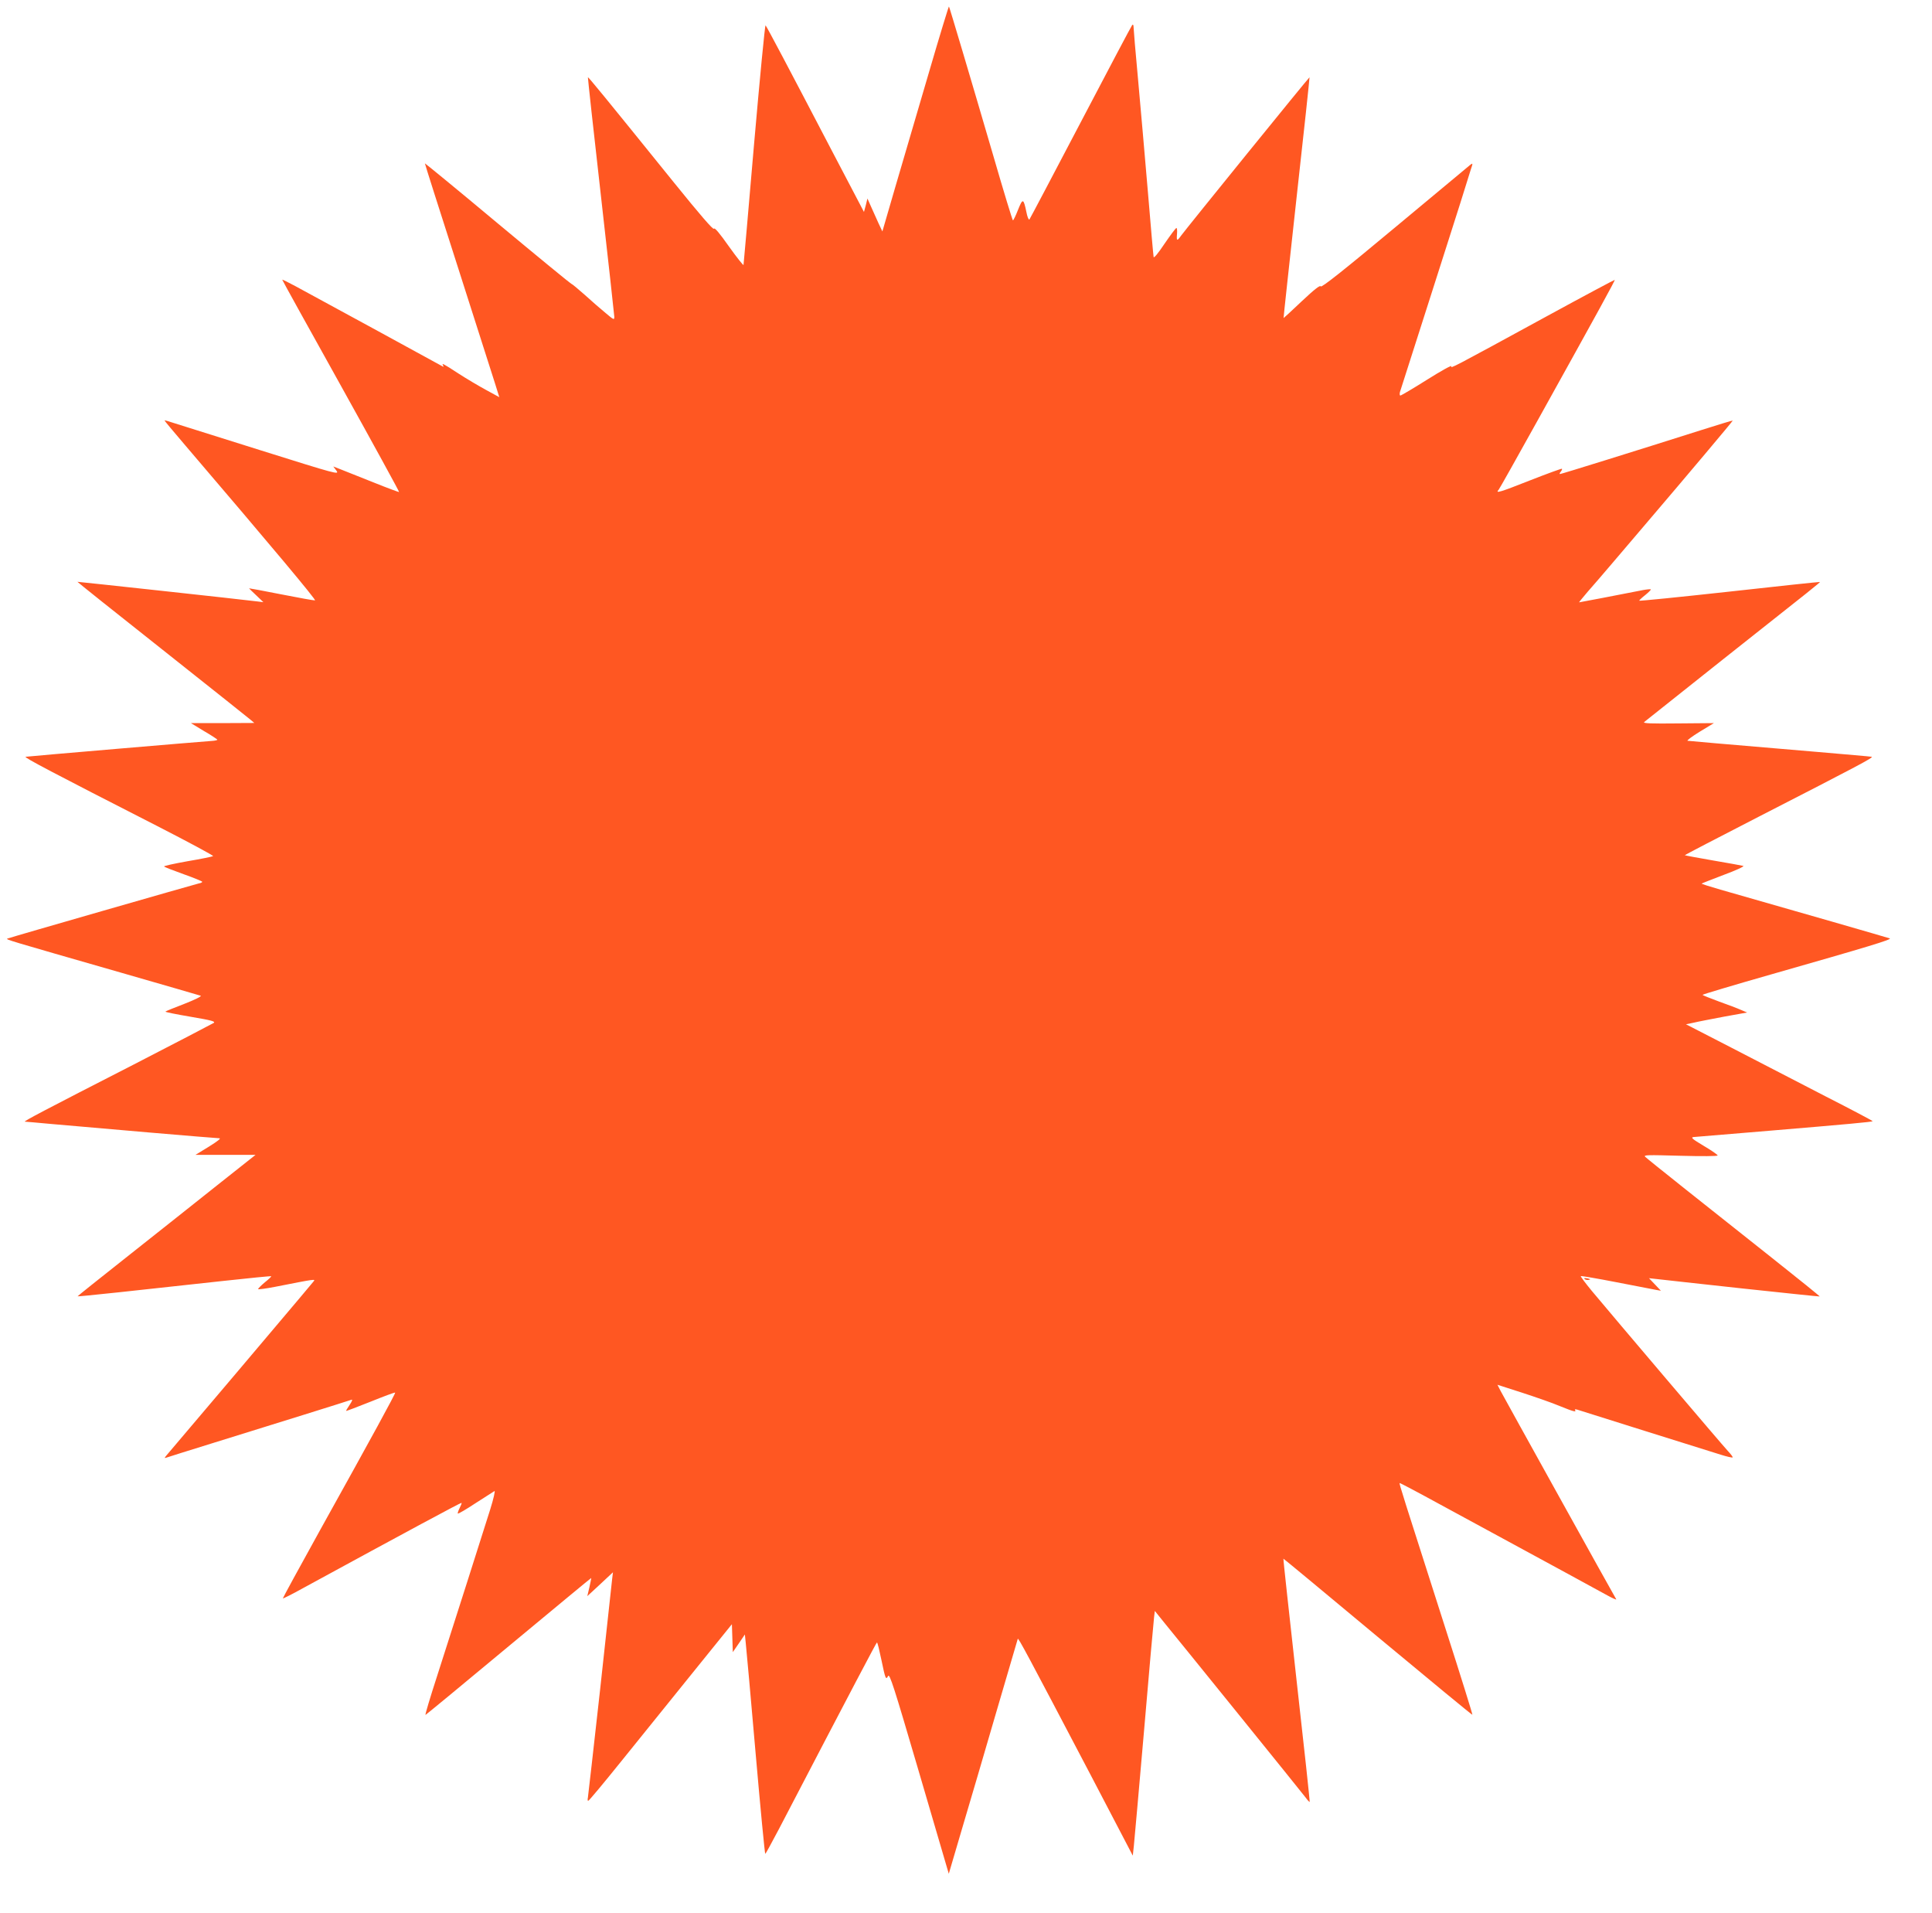
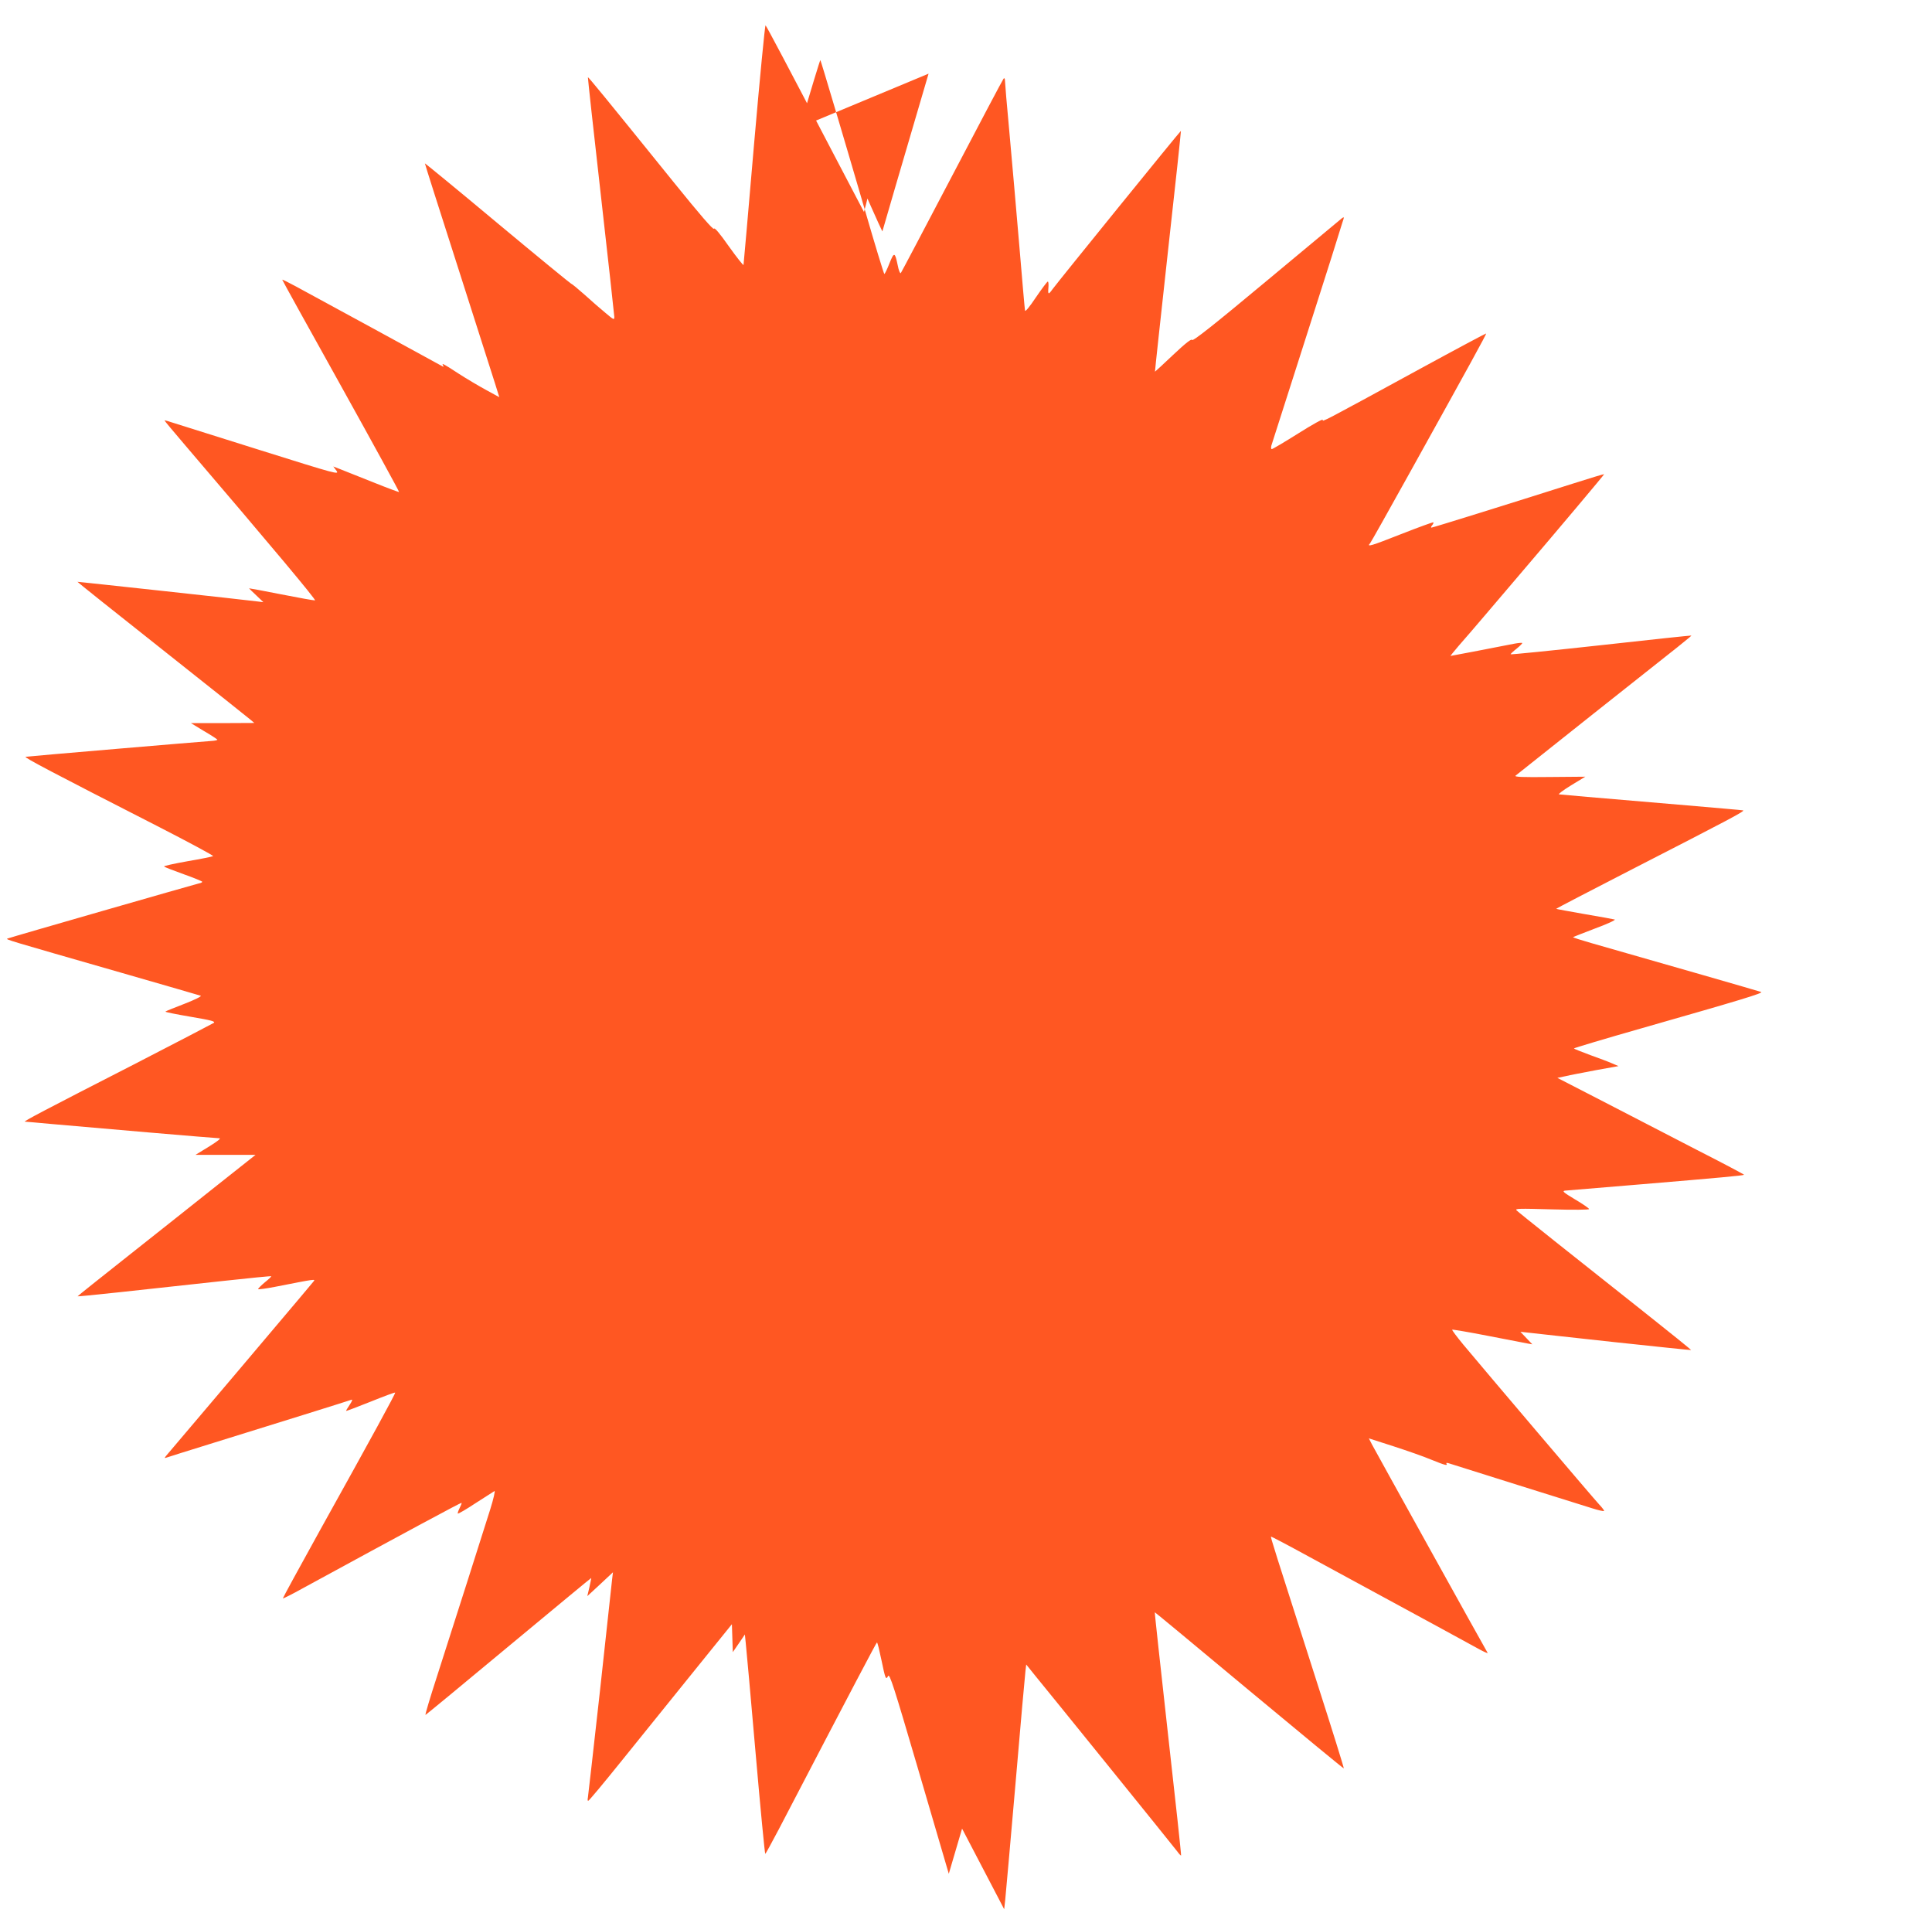
<svg xmlns="http://www.w3.org/2000/svg" version="1.0" width="1280pt" height="1267pt" viewBox="0 0 1280 1267" preserveAspectRatio="xMidYMid meet">
  <g transform="translate(0,1267) scale(0.1,-0.1)" fill="#ff5722" stroke="none">
-     <path d="M6152 12182 c-72 -246 -171 -582 -219 -746 l-87 -299 -26 55 c-14 30 -36 79 -49 109 l-24 54 -11 -45 -12 -44 -204 389 c-305 584 -440 839 -448 847 -4 4 -38 -349 -76 -785 -37 -435 -69 -796 -70 -802 -1 -5 -45 50 -97 123 -62 88 -95 127 -99 117 -4 -10 -92 92 -265 306 -466 577 -567 700 -570 697 -1 -2 37 -354 86 -783 49 -429 88 -791 89 -804 0 -22 -4 -20 -57 25 -32 26 -95 81 -139 121 -45 40 -85 73 -89 73 -3 0 -223 180 -487 400 -264 221 -482 399 -483 398 -1 -2 97 -309 217 -683 120 -374 231 -722 247 -773 l29 -93 -86 47 c-48 26 -131 75 -185 110 -101 66 -113 72 -101 52 4 -6 3 -9 -2 -6 -9 6 -819 447 -976 532 -49 26 -88 46 -88 43 0 -3 175 -319 389 -703 214 -385 387 -701 385 -703 -1 -2 -79 27 -171 64 -92 37 -190 76 -216 86 l-49 19 21 -28 c20 -28 4 -24 -502 135 -287 90 -548 172 -579 182 -32 11 -58 18 -58 16 0 -3 63 -78 139 -167 576 -674 868 -1023 858 -1025 -7 -1 -108 17 -224 40 -117 23 -213 41 -213 40 0 -1 21 -22 48 -47 l47 -45 -40 5 c-101 13 -1190 131 -1192 130 -1 -1 250 -202 559 -446 309 -245 573 -455 587 -467 l26 -22 -210 -1 -210 0 87 -53 c48 -28 88 -54 88 -57 0 -3 -17 -7 -37 -8 -64 -4 -1217 -102 -1233 -105 -15 -3 173 -102 872 -459 207 -106 374 -196 370 -199 -4 -3 -80 -19 -170 -34 -89 -16 -159 -31 -155 -35 4 -4 63 -27 130 -51 68 -24 123 -47 123 -50 0 -4 -10 -9 -23 -11 -26 -6 -1245 -356 -1267 -365 -16 -6 -7 -8 755 -227 281 -81 517 -149 525 -152 8 -3 -40 -27 -107 -53 -68 -26 -125 -49 -127 -52 -3 -3 72 -18 166 -34 141 -24 167 -31 154 -41 -10 -6 -247 -130 -529 -275 -596 -305 -736 -379 -722 -379 6 0 82 -7 170 -15 276 -25 1096 -95 1118 -95 14 0 -12 -20 -68 -55 l-90 -55 199 0 199 0 -255 -202 c-140 -112 -406 -322 -590 -468 -185 -146 -335 -266 -334 -267 2 -3 405 40 966 102 173 19 316 33 317 31 2 -2 -17 -20 -42 -40 -25 -21 -45 -41 -45 -45 0 -4 51 3 113 15 270 53 269 53 254 35 -7 -9 -49 -59 -93 -111 -58 -70 -756 -894 -883 -1043 -12 -15 -12 -17 0 -13 8 3 151 48 319 100 384 119 891 277 909 284 8 3 3 -11 -12 -33 -15 -22 -25 -40 -24 -41 1 -2 74 26 162 61 87 35 161 63 163 60 4 -4 -151 -288 -497 -910 -137 -247 -248 -451 -247 -453 2 -2 62 28 132 67 701 382 1049 569 1052 566 2 -2 -4 -17 -13 -35 -9 -18 -14 -34 -12 -36 3 -3 56 28 118 69 63 40 119 76 125 80 6 4 -6 -51 -28 -121 -49 -156 -240 -756 -352 -1104 -46 -142 -81 -258 -77 -258 3 1 251 205 551 455 300 249 546 453 547 452 1 -1 -5 -29 -12 -61 l-14 -59 37 34 c20 19 59 54 85 79 l48 45 -6 -50 c-3 -27 -39 -358 -80 -735 -42 -377 -78 -695 -80 -707 -3 -13 -2 -23 2 -22 5 0 103 118 219 262 116 144 329 407 472 585 l261 323 3 -92 3 -93 40 58 40 59 6 -59 c4 -33 33 -359 65 -726 32 -368 61 -668 64 -668 3 0 43 74 90 163 507 973 646 1236 650 1237 4 0 16 -51 29 -113 27 -130 30 -137 45 -109 10 18 39 -73 194 -601 100 -342 188 -642 195 -665 l13 -44 88 299 c49 164 151 512 227 773 77 261 140 479 142 484 3 10 60 -96 483 -902 l279 -534 7 64 c4 35 34 380 68 768 33 388 63 724 66 747 l5 42 62 -77 c35 -42 254 -313 488 -602 234 -289 436 -540 449 -557 13 -18 25 -31 27 -29 2 1 -37 364 -87 806 -49 442 -89 804 -87 805 1 1 282 -232 625 -518 343 -285 625 -518 627 -516 2 2 -77 256 -176 564 -288 899 -310 967 -306 971 1 2 115 -58 252 -133 871 -473 1067 -579 1124 -611 36 -20 62 -31 59 -26 -19 31 -749 1347 -766 1380 l-21 41 162 -52 c89 -29 202 -68 251 -89 94 -38 111 -42 101 -26 -4 6 5 6 22 0 15 -5 217 -68 448 -141 231 -72 454 -142 495 -155 41 -13 76 -21 79 -18 3 2 -11 21 -31 42 -35 37 -757 887 -902 1061 -42 51 -75 95 -73 98 3 2 110 -16 238 -41 129 -25 247 -48 264 -51 l29 -5 -39 41 -40 42 55 -6 c30 -4 284 -31 564 -62 280 -30 510 -54 512 -53 1 2 -140 116 -313 253 -475 376 -826 655 -843 672 -13 13 14 13 233 7 144 -4 247 -3 247 2 0 5 -42 34 -93 64 -75 45 -87 55 -67 58 14 1 241 20 505 42 514 43 677 58 682 63 1 2 -140 77 -315 166 -174 90 -453 234 -619 320 l-303 156 53 11 c28 7 119 24 202 40 l150 27 -40 17 c-22 10 -88 35 -147 56 -59 22 -108 41 -108 44 0 3 204 64 453 135 648 185 804 232 787 239 -13 5 -638 185 -1122 323 -70 20 -126 38 -124 40 2 2 68 28 147 58 79 29 137 56 129 59 -8 2 -98 19 -200 36 -102 18 -186 33 -188 35 -1 1 219 116 490 255 669 343 765 394 748 397 -8 2 -175 16 -370 33 -650 55 -835 71 -849 73 -8 1 28 28 80 60 l94 57 -237 -2 c-181 -2 -234 0 -225 9 7 6 242 193 522 415 606 479 646 511 642 513 -1 1 -271 -27 -600 -64 -328 -36 -597 -63 -597 -60 0 3 18 20 41 38 22 18 39 35 36 37 -2 2 -26 0 -53 -5 -161 -32 -419 -81 -422 -81 -2 0 23 30 55 68 33 37 111 128 174 202 63 74 167 196 230 270 251 294 559 660 559 664 0 2 -96 -27 -212 -64 -419 -133 -923 -290 -932 -290 -5 0 -3 7 4 15 7 9 11 17 8 20 -2 2 -99 -33 -216 -79 -195 -77 -228 -87 -203 -60 5 5 122 214 261 464 401 722 511 922 508 926 -2 1 -201 -105 -443 -237 -645 -352 -646 -352 -639 -335 3 9 -69 -31 -161 -89 -92 -58 -172 -105 -177 -105 -5 0 -6 10 -3 23 4 12 83 258 175 547 93 289 193 606 225 705 31 99 62 200 70 224 14 40 13 42 -3 30 -9 -8 -235 -196 -501 -417 -343 -286 -487 -400 -491 -389 -3 10 -40 -18 -125 -98 -66 -63 -121 -113 -121 -112 -1 1 38 360 86 797 49 437 87 796 86 798 -3 2 -816 -1001 -851 -1049 -27 -38 -31 -36 -27 11 2 22 0 40 -4 40 -5 -1 -40 -48 -79 -105 -42 -63 -71 -98 -72 -87 -2 9 -19 204 -38 432 -19 228 -49 563 -65 743 -17 180 -30 338 -30 350 0 12 -4 17 -9 11 -5 -5 -158 -295 -341 -644 -183 -349 -336 -639 -340 -644 -5 -4 -14 18 -20 50 -19 91 -24 92 -55 15 -15 -39 -31 -71 -34 -71 -3 0 -62 193 -130 428 -150 513 -290 984 -294 989 -2 1 -63 -198 -135 -445z" />
-     <path d="M10498 4198 c6 -6 18 -8 28 -6 14 3 12 5 -9 10 -19 3 -25 2 -19 -4z" />
+     <path d="M6152 12182 c-72 -246 -171 -582 -219 -746 l-87 -299 -26 55 c-14 30 -36 79 -49 109 l-24 54 -11 -45 -12 -44 -204 389 c-305 584 -440 839 -448 847 -4 4 -38 -349 -76 -785 -37 -435 -69 -796 -70 -802 -1 -5 -45 50 -97 123 -62 88 -95 127 -99 117 -4 -10 -92 92 -265 306 -466 577 -567 700 -570 697 -1 -2 37 -354 86 -783 49 -429 88 -791 89 -804 0 -22 -4 -20 -57 25 -32 26 -95 81 -139 121 -45 40 -85 73 -89 73 -3 0 -223 180 -487 400 -264 221 -482 399 -483 398 -1 -2 97 -309 217 -683 120 -374 231 -722 247 -773 l29 -93 -86 47 c-48 26 -131 75 -185 110 -101 66 -113 72 -101 52 4 -6 3 -9 -2 -6 -9 6 -819 447 -976 532 -49 26 -88 46 -88 43 0 -3 175 -319 389 -703 214 -385 387 -701 385 -703 -1 -2 -79 27 -171 64 -92 37 -190 76 -216 86 l-49 19 21 -28 c20 -28 4 -24 -502 135 -287 90 -548 172 -579 182 -32 11 -58 18 -58 16 0 -3 63 -78 139 -167 576 -674 868 -1023 858 -1025 -7 -1 -108 17 -224 40 -117 23 -213 41 -213 40 0 -1 21 -22 48 -47 l47 -45 -40 5 c-101 13 -1190 131 -1192 130 -1 -1 250 -202 559 -446 309 -245 573 -455 587 -467 l26 -22 -210 -1 -210 0 87 -53 c48 -28 88 -54 88 -57 0 -3 -17 -7 -37 -8 -64 -4 -1217 -102 -1233 -105 -15 -3 173 -102 872 -459 207 -106 374 -196 370 -199 -4 -3 -80 -19 -170 -34 -89 -16 -159 -31 -155 -35 4 -4 63 -27 130 -51 68 -24 123 -47 123 -50 0 -4 -10 -9 -23 -11 -26 -6 -1245 -356 -1267 -365 -16 -6 -7 -8 755 -227 281 -81 517 -149 525 -152 8 -3 -40 -27 -107 -53 -68 -26 -125 -49 -127 -52 -3 -3 72 -18 166 -34 141 -24 167 -31 154 -41 -10 -6 -247 -130 -529 -275 -596 -305 -736 -379 -722 -379 6 0 82 -7 170 -15 276 -25 1096 -95 1118 -95 14 0 -12 -20 -68 -55 l-90 -55 199 0 199 0 -255 -202 c-140 -112 -406 -322 -590 -468 -185 -146 -335 -266 -334 -267 2 -3 405 40 966 102 173 19 316 33 317 31 2 -2 -17 -20 -42 -40 -25 -21 -45 -41 -45 -45 0 -4 51 3 113 15 270 53 269 53 254 35 -7 -9 -49 -59 -93 -111 -58 -70 -756 -894 -883 -1043 -12 -15 -12 -17 0 -13 8 3 151 48 319 100 384 119 891 277 909 284 8 3 3 -11 -12 -33 -15 -22 -25 -40 -24 -41 1 -2 74 26 162 61 87 35 161 63 163 60 4 -4 -151 -288 -497 -910 -137 -247 -248 -451 -247 -453 2 -2 62 28 132 67 701 382 1049 569 1052 566 2 -2 -4 -17 -13 -35 -9 -18 -14 -34 -12 -36 3 -3 56 28 118 69 63 40 119 76 125 80 6 4 -6 -51 -28 -121 -49 -156 -240 -756 -352 -1104 -46 -142 -81 -258 -77 -258 3 1 251 205 551 455 300 249 546 453 547 452 1 -1 -5 -29 -12 -61 l-14 -59 37 34 c20 19 59 54 85 79 l48 45 -6 -50 c-3 -27 -39 -358 -80 -735 -42 -377 -78 -695 -80 -707 -3 -13 -2 -23 2 -22 5 0 103 118 219 262 116 144 329 407 472 585 l261 323 3 -92 3 -93 40 58 40 59 6 -59 c4 -33 33 -359 65 -726 32 -368 61 -668 64 -668 3 0 43 74 90 163 507 973 646 1236 650 1237 4 0 16 -51 29 -113 27 -130 30 -137 45 -109 10 18 39 -73 194 -601 100 -342 188 -642 195 -665 l13 -44 88 299 l279 -534 7 64 c4 35 34 380 68 768 33 388 63 724 66 747 l5 42 62 -77 c35 -42 254 -313 488 -602 234 -289 436 -540 449 -557 13 -18 25 -31 27 -29 2 1 -37 364 -87 806 -49 442 -89 804 -87 805 1 1 282 -232 625 -518 343 -285 625 -518 627 -516 2 2 -77 256 -176 564 -288 899 -310 967 -306 971 1 2 115 -58 252 -133 871 -473 1067 -579 1124 -611 36 -20 62 -31 59 -26 -19 31 -749 1347 -766 1380 l-21 41 162 -52 c89 -29 202 -68 251 -89 94 -38 111 -42 101 -26 -4 6 5 6 22 0 15 -5 217 -68 448 -141 231 -72 454 -142 495 -155 41 -13 76 -21 79 -18 3 2 -11 21 -31 42 -35 37 -757 887 -902 1061 -42 51 -75 95 -73 98 3 2 110 -16 238 -41 129 -25 247 -48 264 -51 l29 -5 -39 41 -40 42 55 -6 c30 -4 284 -31 564 -62 280 -30 510 -54 512 -53 1 2 -140 116 -313 253 -475 376 -826 655 -843 672 -13 13 14 13 233 7 144 -4 247 -3 247 2 0 5 -42 34 -93 64 -75 45 -87 55 -67 58 14 1 241 20 505 42 514 43 677 58 682 63 1 2 -140 77 -315 166 -174 90 -453 234 -619 320 l-303 156 53 11 c28 7 119 24 202 40 l150 27 -40 17 c-22 10 -88 35 -147 56 -59 22 -108 41 -108 44 0 3 204 64 453 135 648 185 804 232 787 239 -13 5 -638 185 -1122 323 -70 20 -126 38 -124 40 2 2 68 28 147 58 79 29 137 56 129 59 -8 2 -98 19 -200 36 -102 18 -186 33 -188 35 -1 1 219 116 490 255 669 343 765 394 748 397 -8 2 -175 16 -370 33 -650 55 -835 71 -849 73 -8 1 28 28 80 60 l94 57 -237 -2 c-181 -2 -234 0 -225 9 7 6 242 193 522 415 606 479 646 511 642 513 -1 1 -271 -27 -600 -64 -328 -36 -597 -63 -597 -60 0 3 18 20 41 38 22 18 39 35 36 37 -2 2 -26 0 -53 -5 -161 -32 -419 -81 -422 -81 -2 0 23 30 55 68 33 37 111 128 174 202 63 74 167 196 230 270 251 294 559 660 559 664 0 2 -96 -27 -212 -64 -419 -133 -923 -290 -932 -290 -5 0 -3 7 4 15 7 9 11 17 8 20 -2 2 -99 -33 -216 -79 -195 -77 -228 -87 -203 -60 5 5 122 214 261 464 401 722 511 922 508 926 -2 1 -201 -105 -443 -237 -645 -352 -646 -352 -639 -335 3 9 -69 -31 -161 -89 -92 -58 -172 -105 -177 -105 -5 0 -6 10 -3 23 4 12 83 258 175 547 93 289 193 606 225 705 31 99 62 200 70 224 14 40 13 42 -3 30 -9 -8 -235 -196 -501 -417 -343 -286 -487 -400 -491 -389 -3 10 -40 -18 -125 -98 -66 -63 -121 -113 -121 -112 -1 1 38 360 86 797 49 437 87 796 86 798 -3 2 -816 -1001 -851 -1049 -27 -38 -31 -36 -27 11 2 22 0 40 -4 40 -5 -1 -40 -48 -79 -105 -42 -63 -71 -98 -72 -87 -2 9 -19 204 -38 432 -19 228 -49 563 -65 743 -17 180 -30 338 -30 350 0 12 -4 17 -9 11 -5 -5 -158 -295 -341 -644 -183 -349 -336 -639 -340 -644 -5 -4 -14 18 -20 50 -19 91 -24 92 -55 15 -15 -39 -31 -71 -34 -71 -3 0 -62 193 -130 428 -150 513 -290 984 -294 989 -2 1 -63 -198 -135 -445z" />
  </g>
</svg>